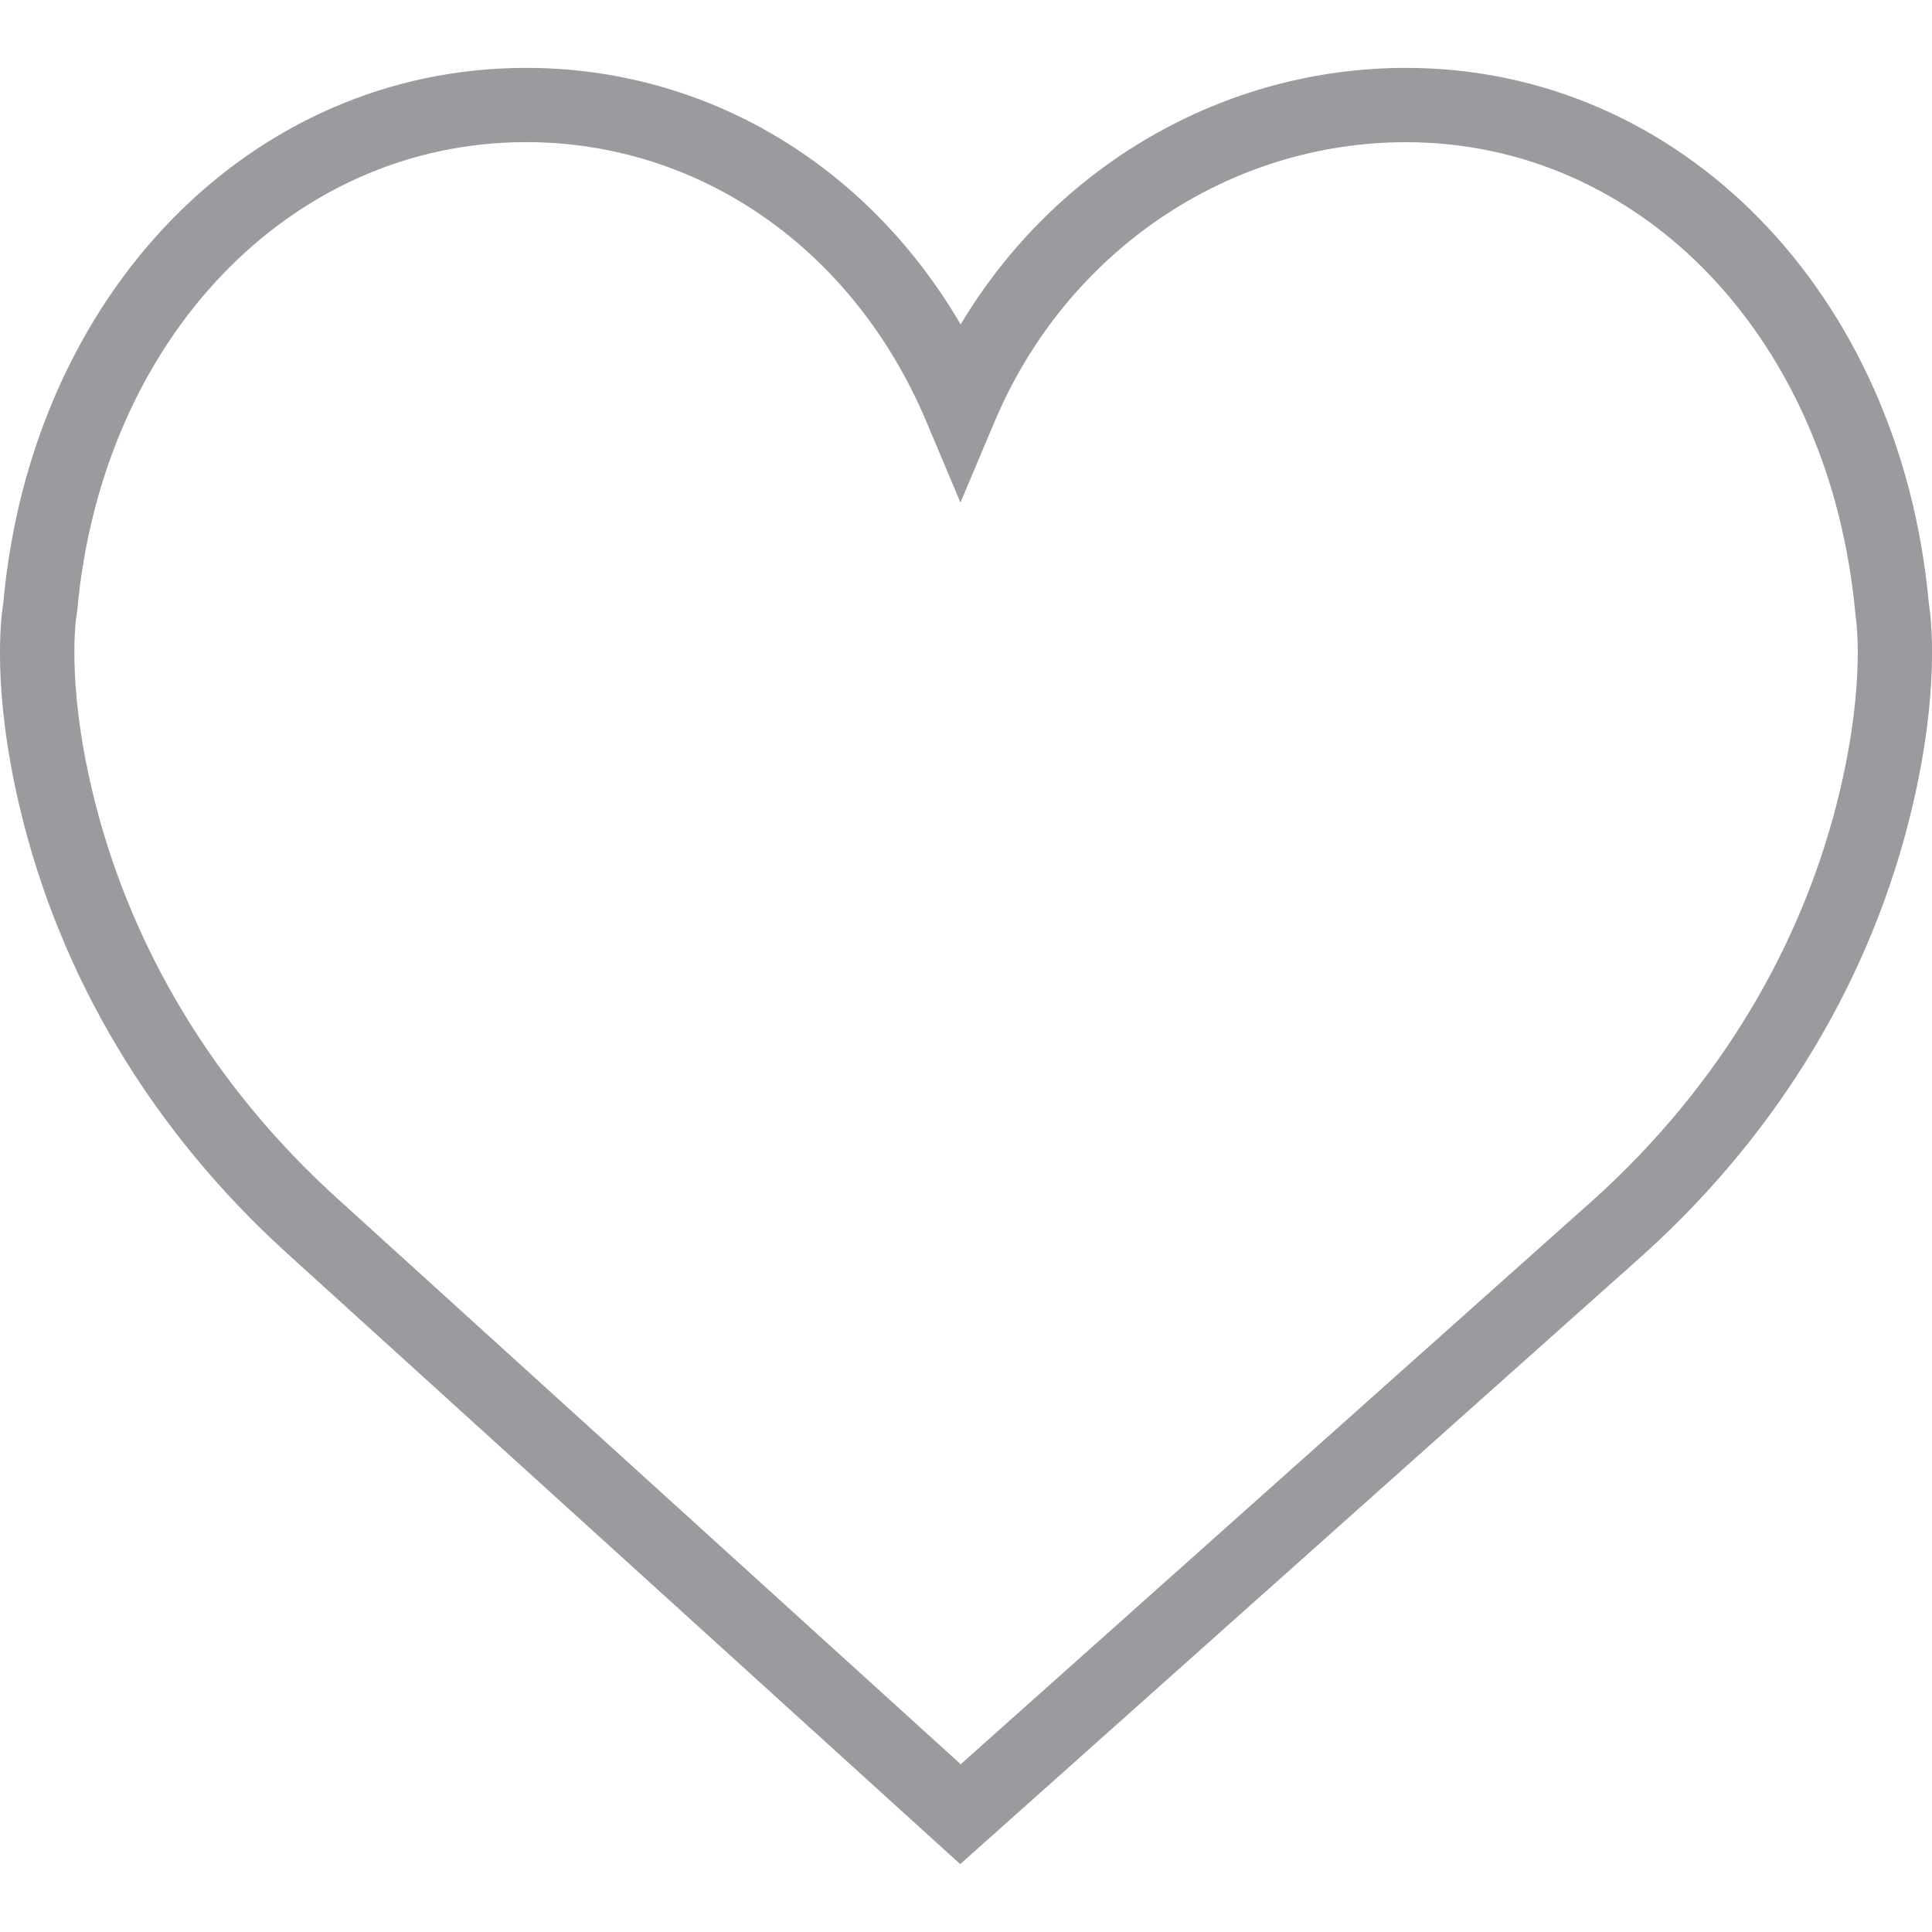
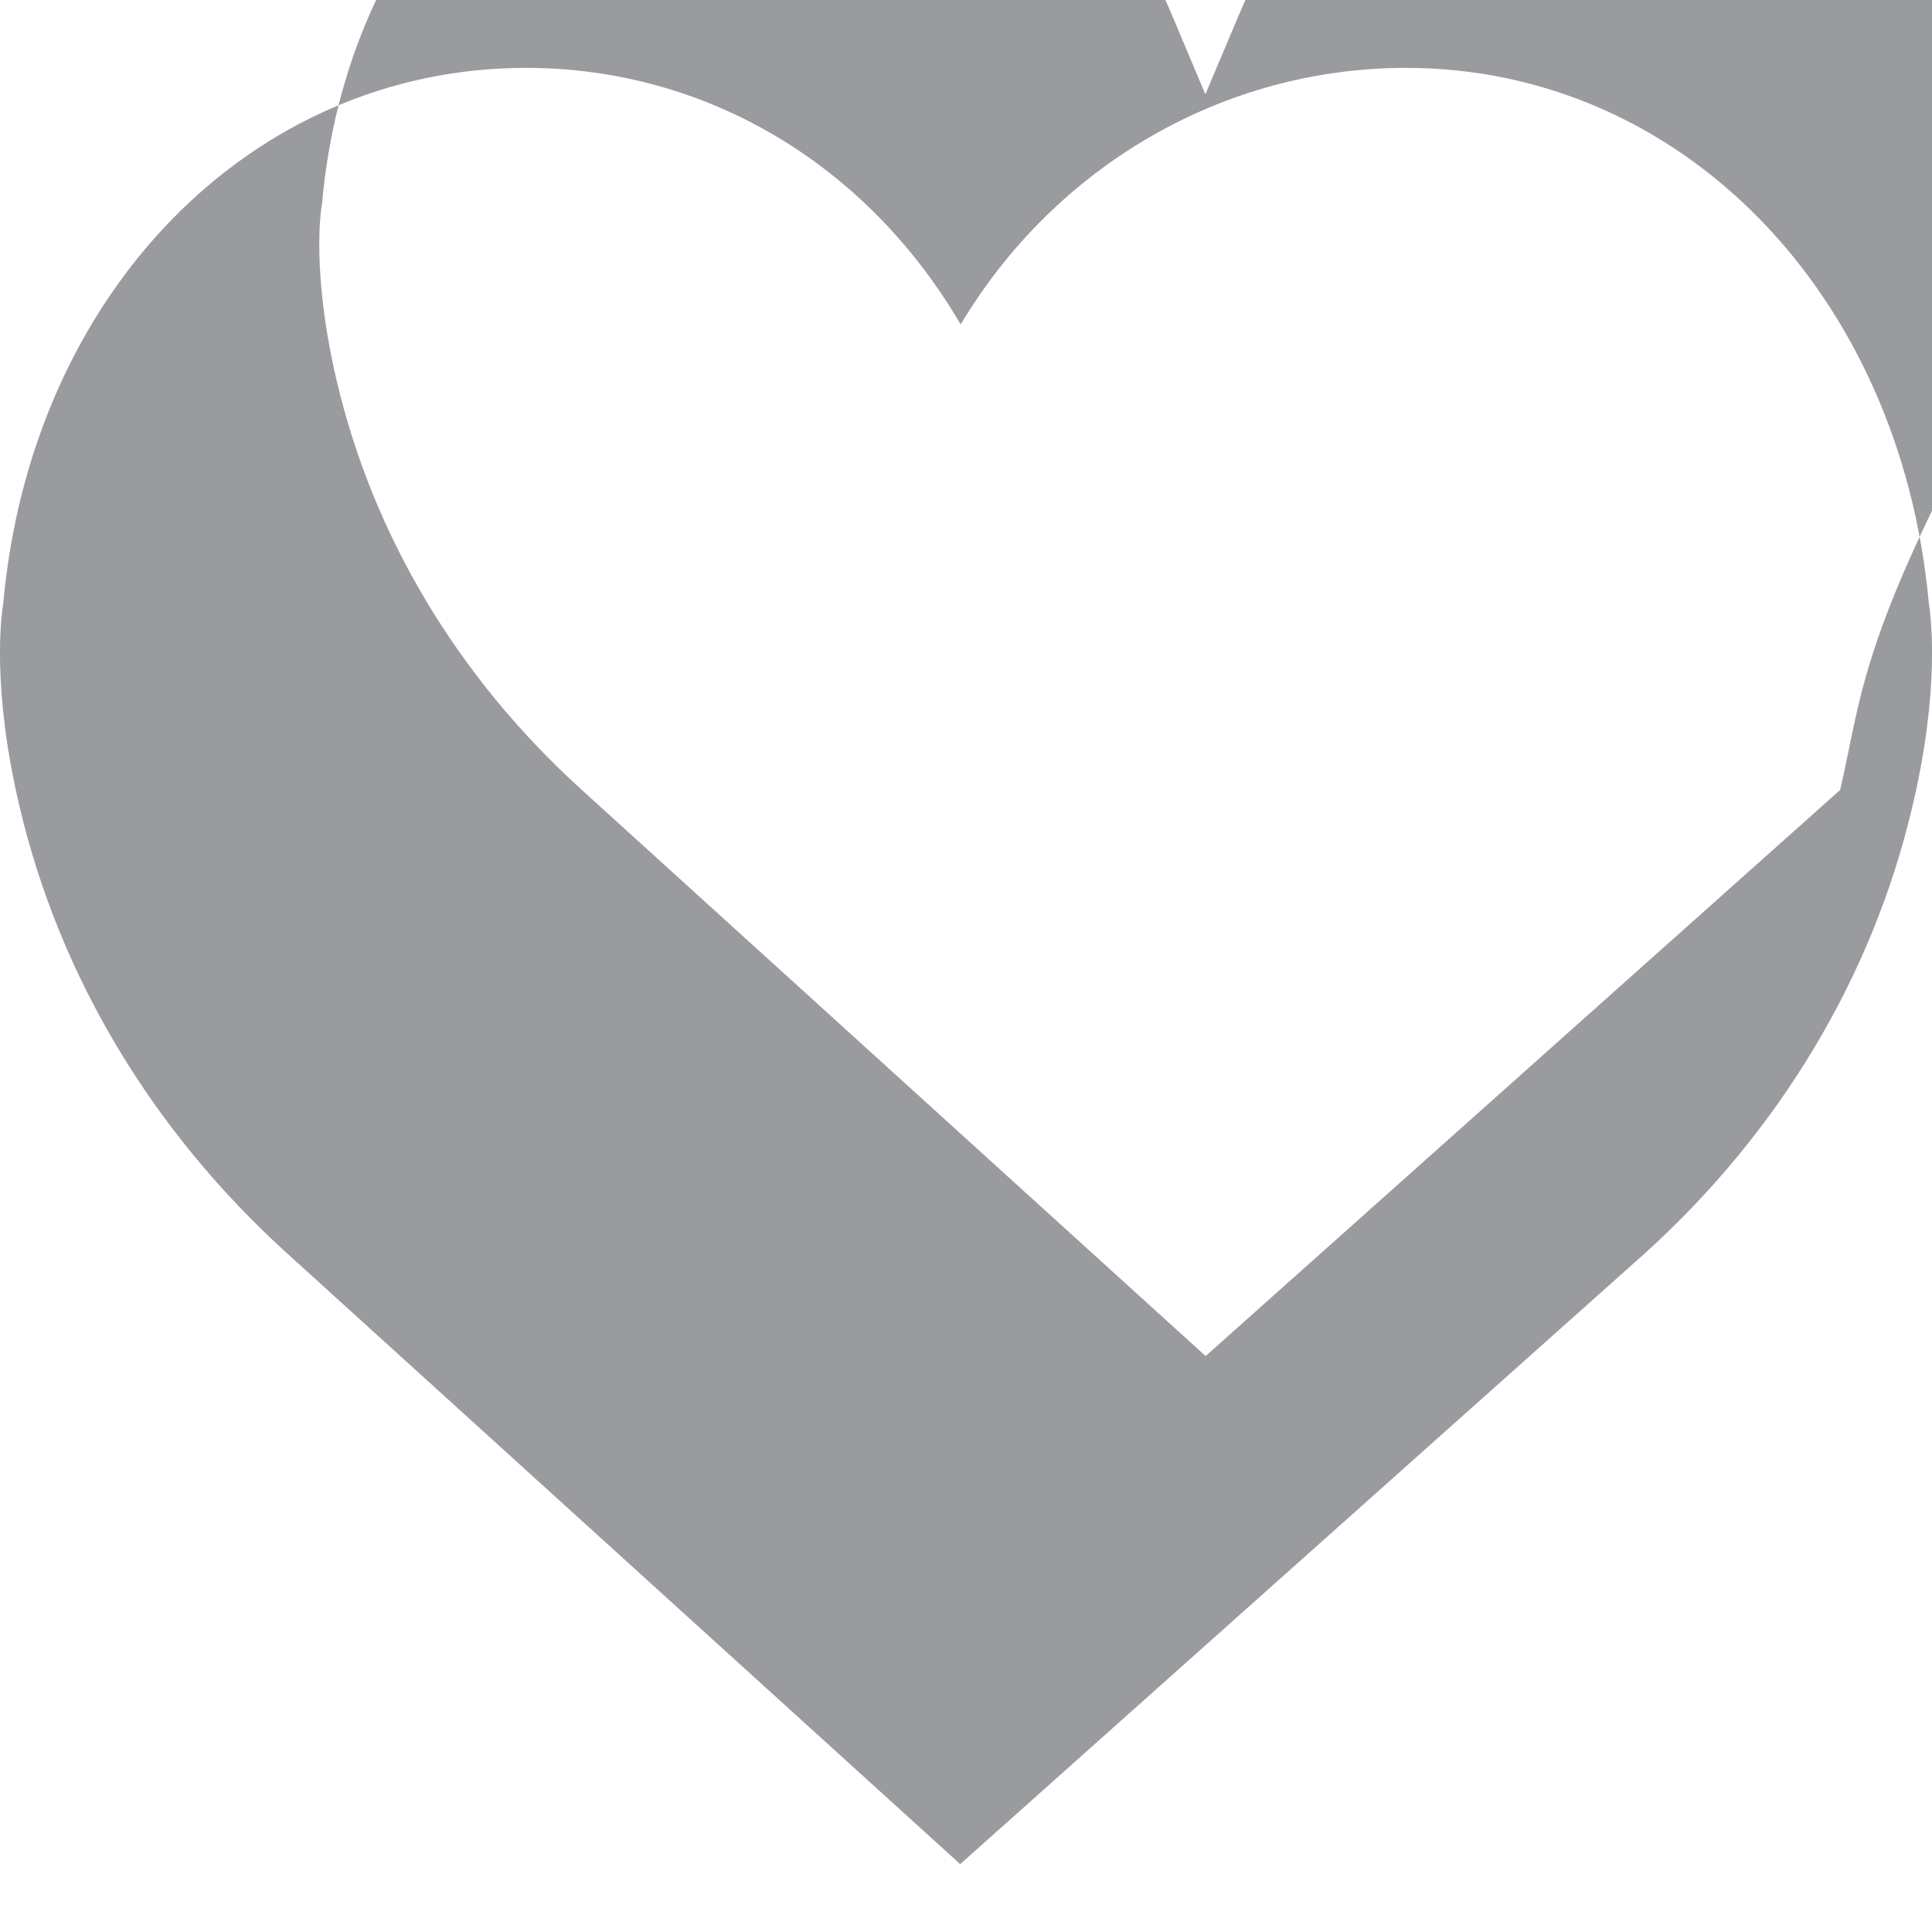
<svg xmlns="http://www.w3.org/2000/svg" version="1.1" id="Capa_1" x="0px" y="0px" width="30px" height="30px" viewBox="241 241 30 30" enable-background="new 241 241 30 30" xml:space="preserve">
  <g>
-     <path fill="#9A9B9F" d="M270.951,250.371c-0.438-4.82-3.85-8.317-8.119-8.317c-2.845,0-5.449,1.531-6.915,3.984   c-1.452-2.485-3.95-3.984-6.749-3.984c-4.269,0-7.681,3.497-8.118,8.316c-0.035,0.213-0.177,1.334,0.255,3.161   c0.622,2.635,2.059,5.032,4.153,6.931l10.452,9.484l10.631-9.484c2.095-1.898,3.531-4.295,4.153-6.931   C271.127,251.704,270.986,250.584,270.951,250.371z M269.573,253.267c-0.568,2.407-1.884,4.6-3.803,6.338l-9.852,8.79l-9.683-8.788   c-1.922-1.741-3.237-3.934-3.806-6.341c-0.408-1.729-0.24-2.705-0.24-2.712l0.009-0.059c0.375-4.223,3.306-7.288,6.971-7.288   c2.704,0,5.085,1.662,6.214,4.336l0.531,1.26l0.532-1.26c1.111-2.633,3.618-4.335,6.387-4.335c3.664,0,6.596,3.065,6.979,7.343   C269.813,250.561,269.981,251.537,269.573,253.267z" />
+     <path fill="#9A9B9F" d="M270.951,250.371c-0.438-4.82-3.85-8.317-8.119-8.317c-2.845,0-5.449,1.531-6.915,3.984   c-1.452-2.485-3.95-3.984-6.749-3.984c-4.269,0-7.681,3.497-8.118,8.316c-0.035,0.213-0.177,1.334,0.255,3.161   c0.622,2.635,2.059,5.032,4.153,6.931l10.452,9.484l10.631-9.484c2.095-1.898,3.531-4.295,4.153-6.931   C271.127,251.704,270.986,250.584,270.951,250.371z M269.573,253.267l-9.852,8.79l-9.683-8.788   c-1.922-1.741-3.237-3.934-3.806-6.341c-0.408-1.729-0.24-2.705-0.24-2.712l0.009-0.059c0.375-4.223,3.306-7.288,6.971-7.288   c2.704,0,5.085,1.662,6.214,4.336l0.531,1.26l0.532-1.26c1.111-2.633,3.618-4.335,6.387-4.335c3.664,0,6.596,3.065,6.979,7.343   C269.813,250.561,269.981,251.537,269.573,253.267z" />
  </g>
</svg>